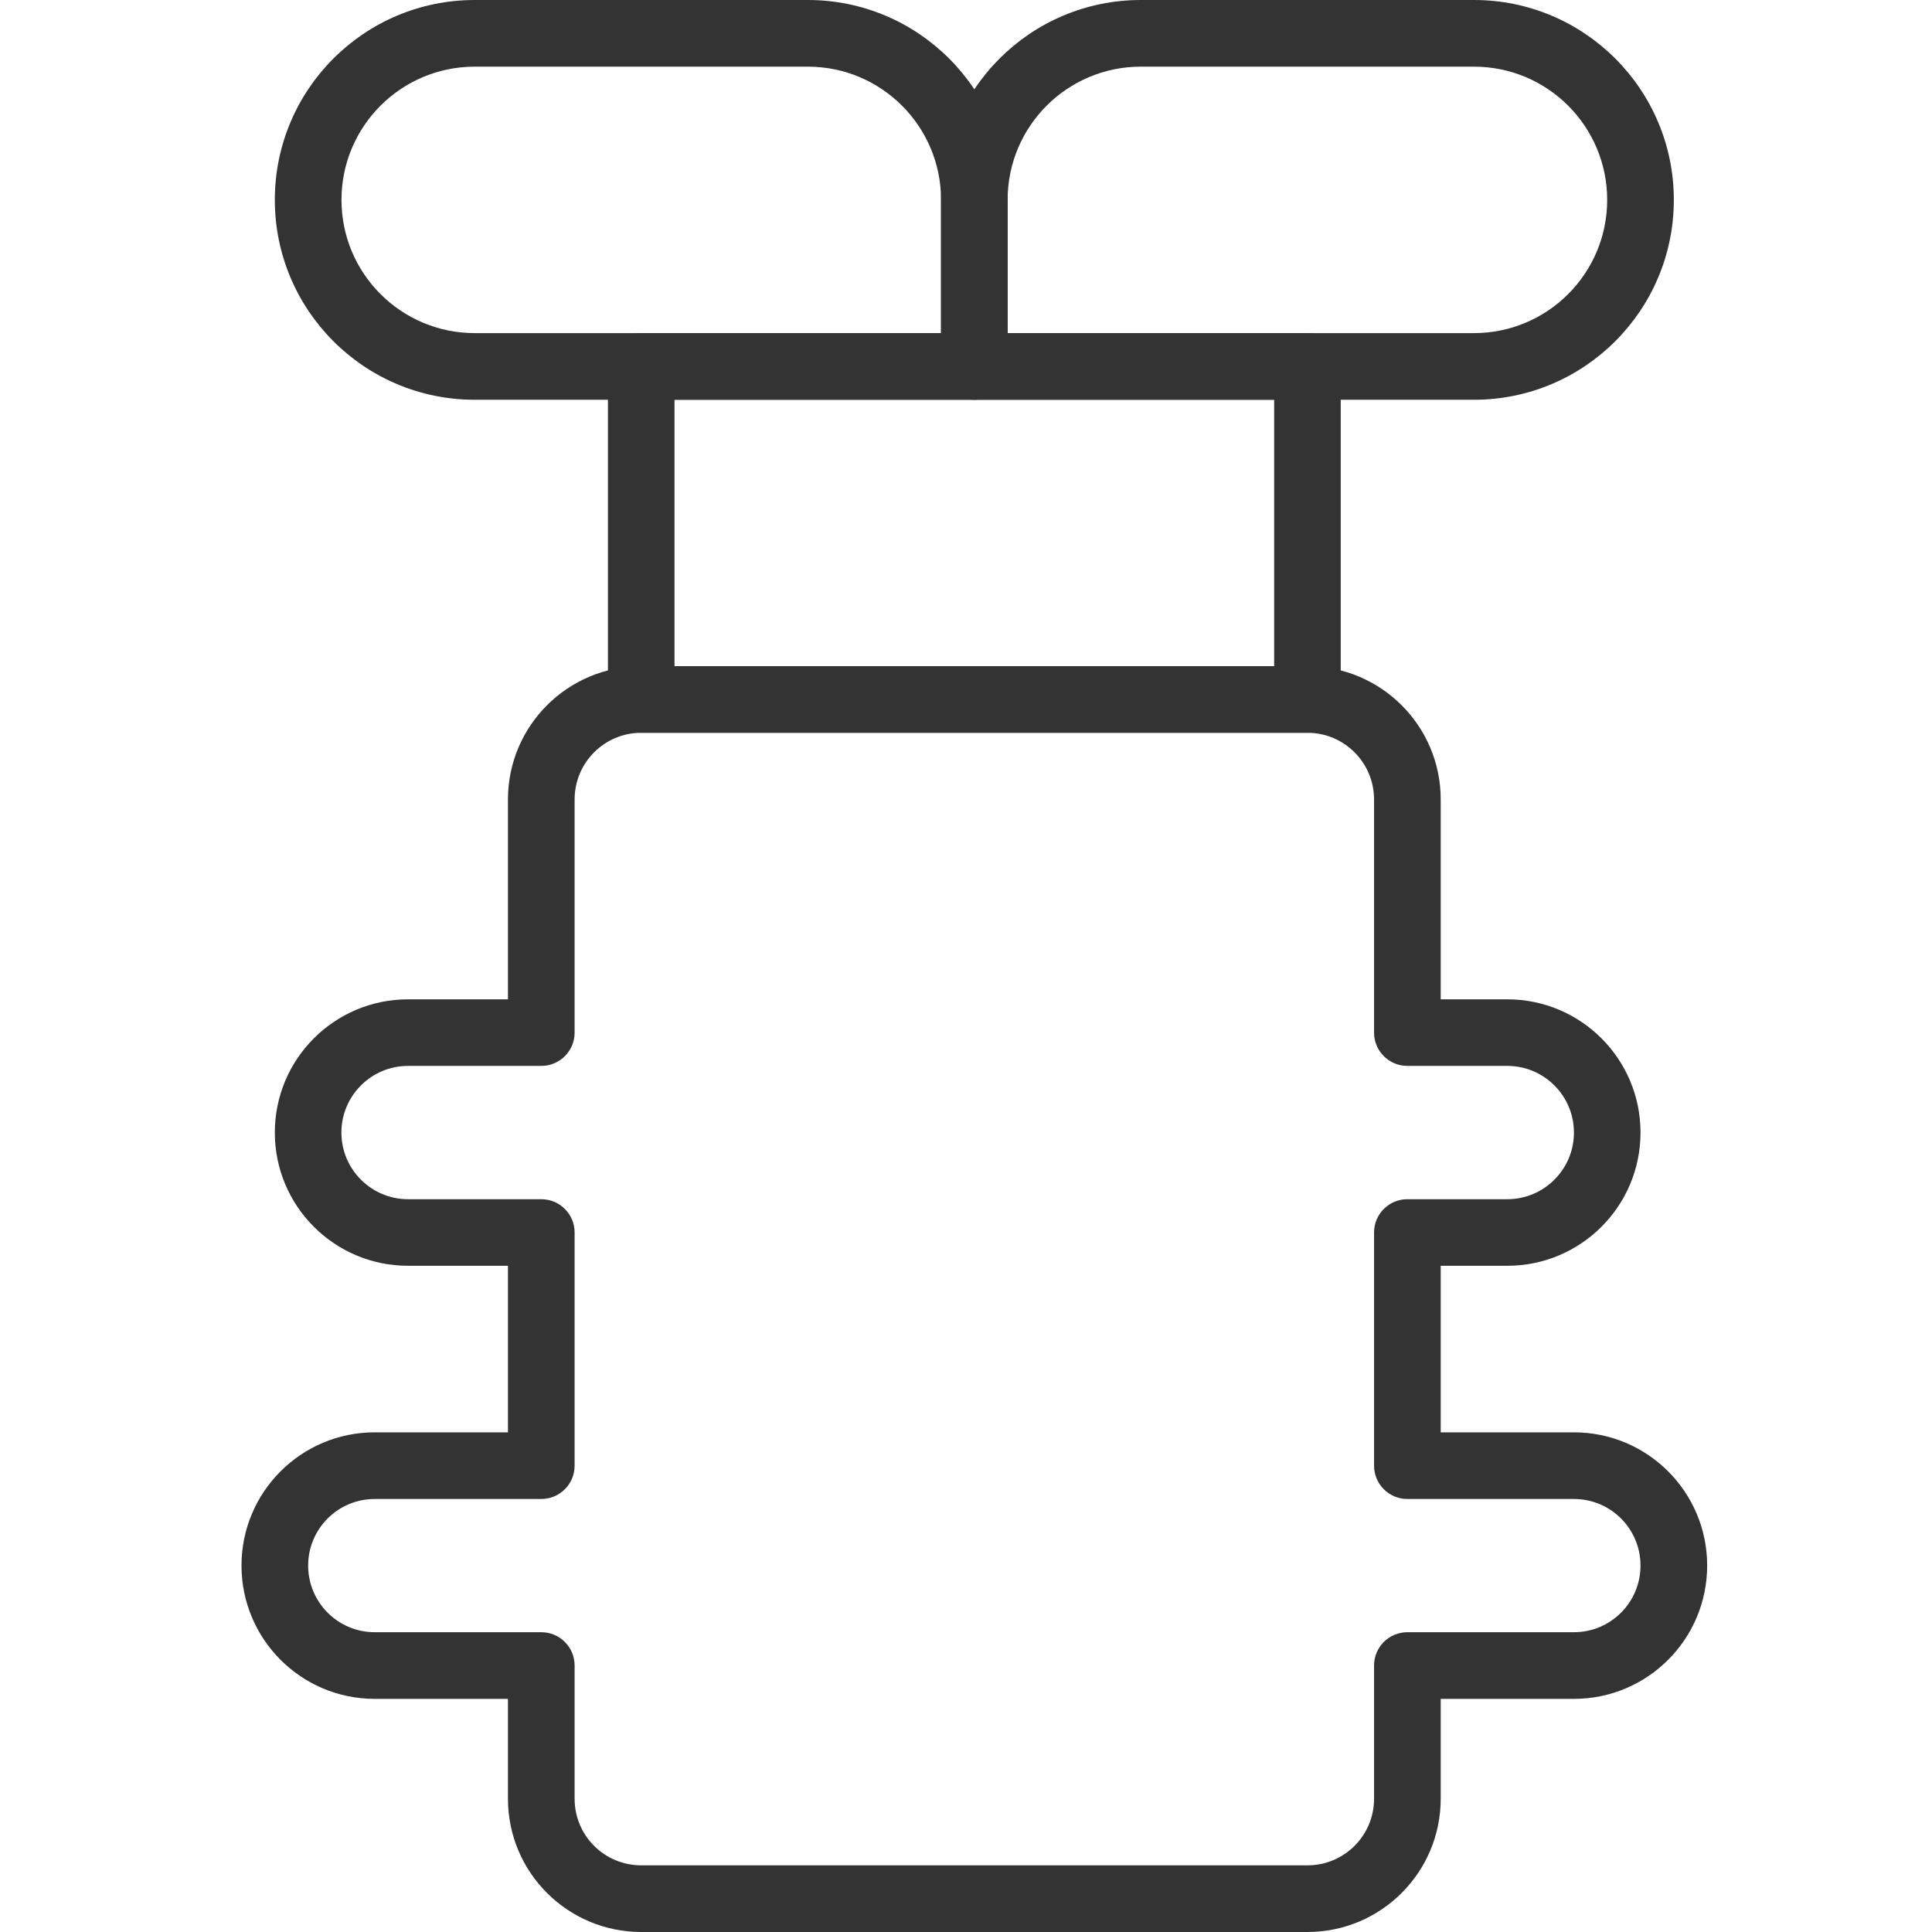
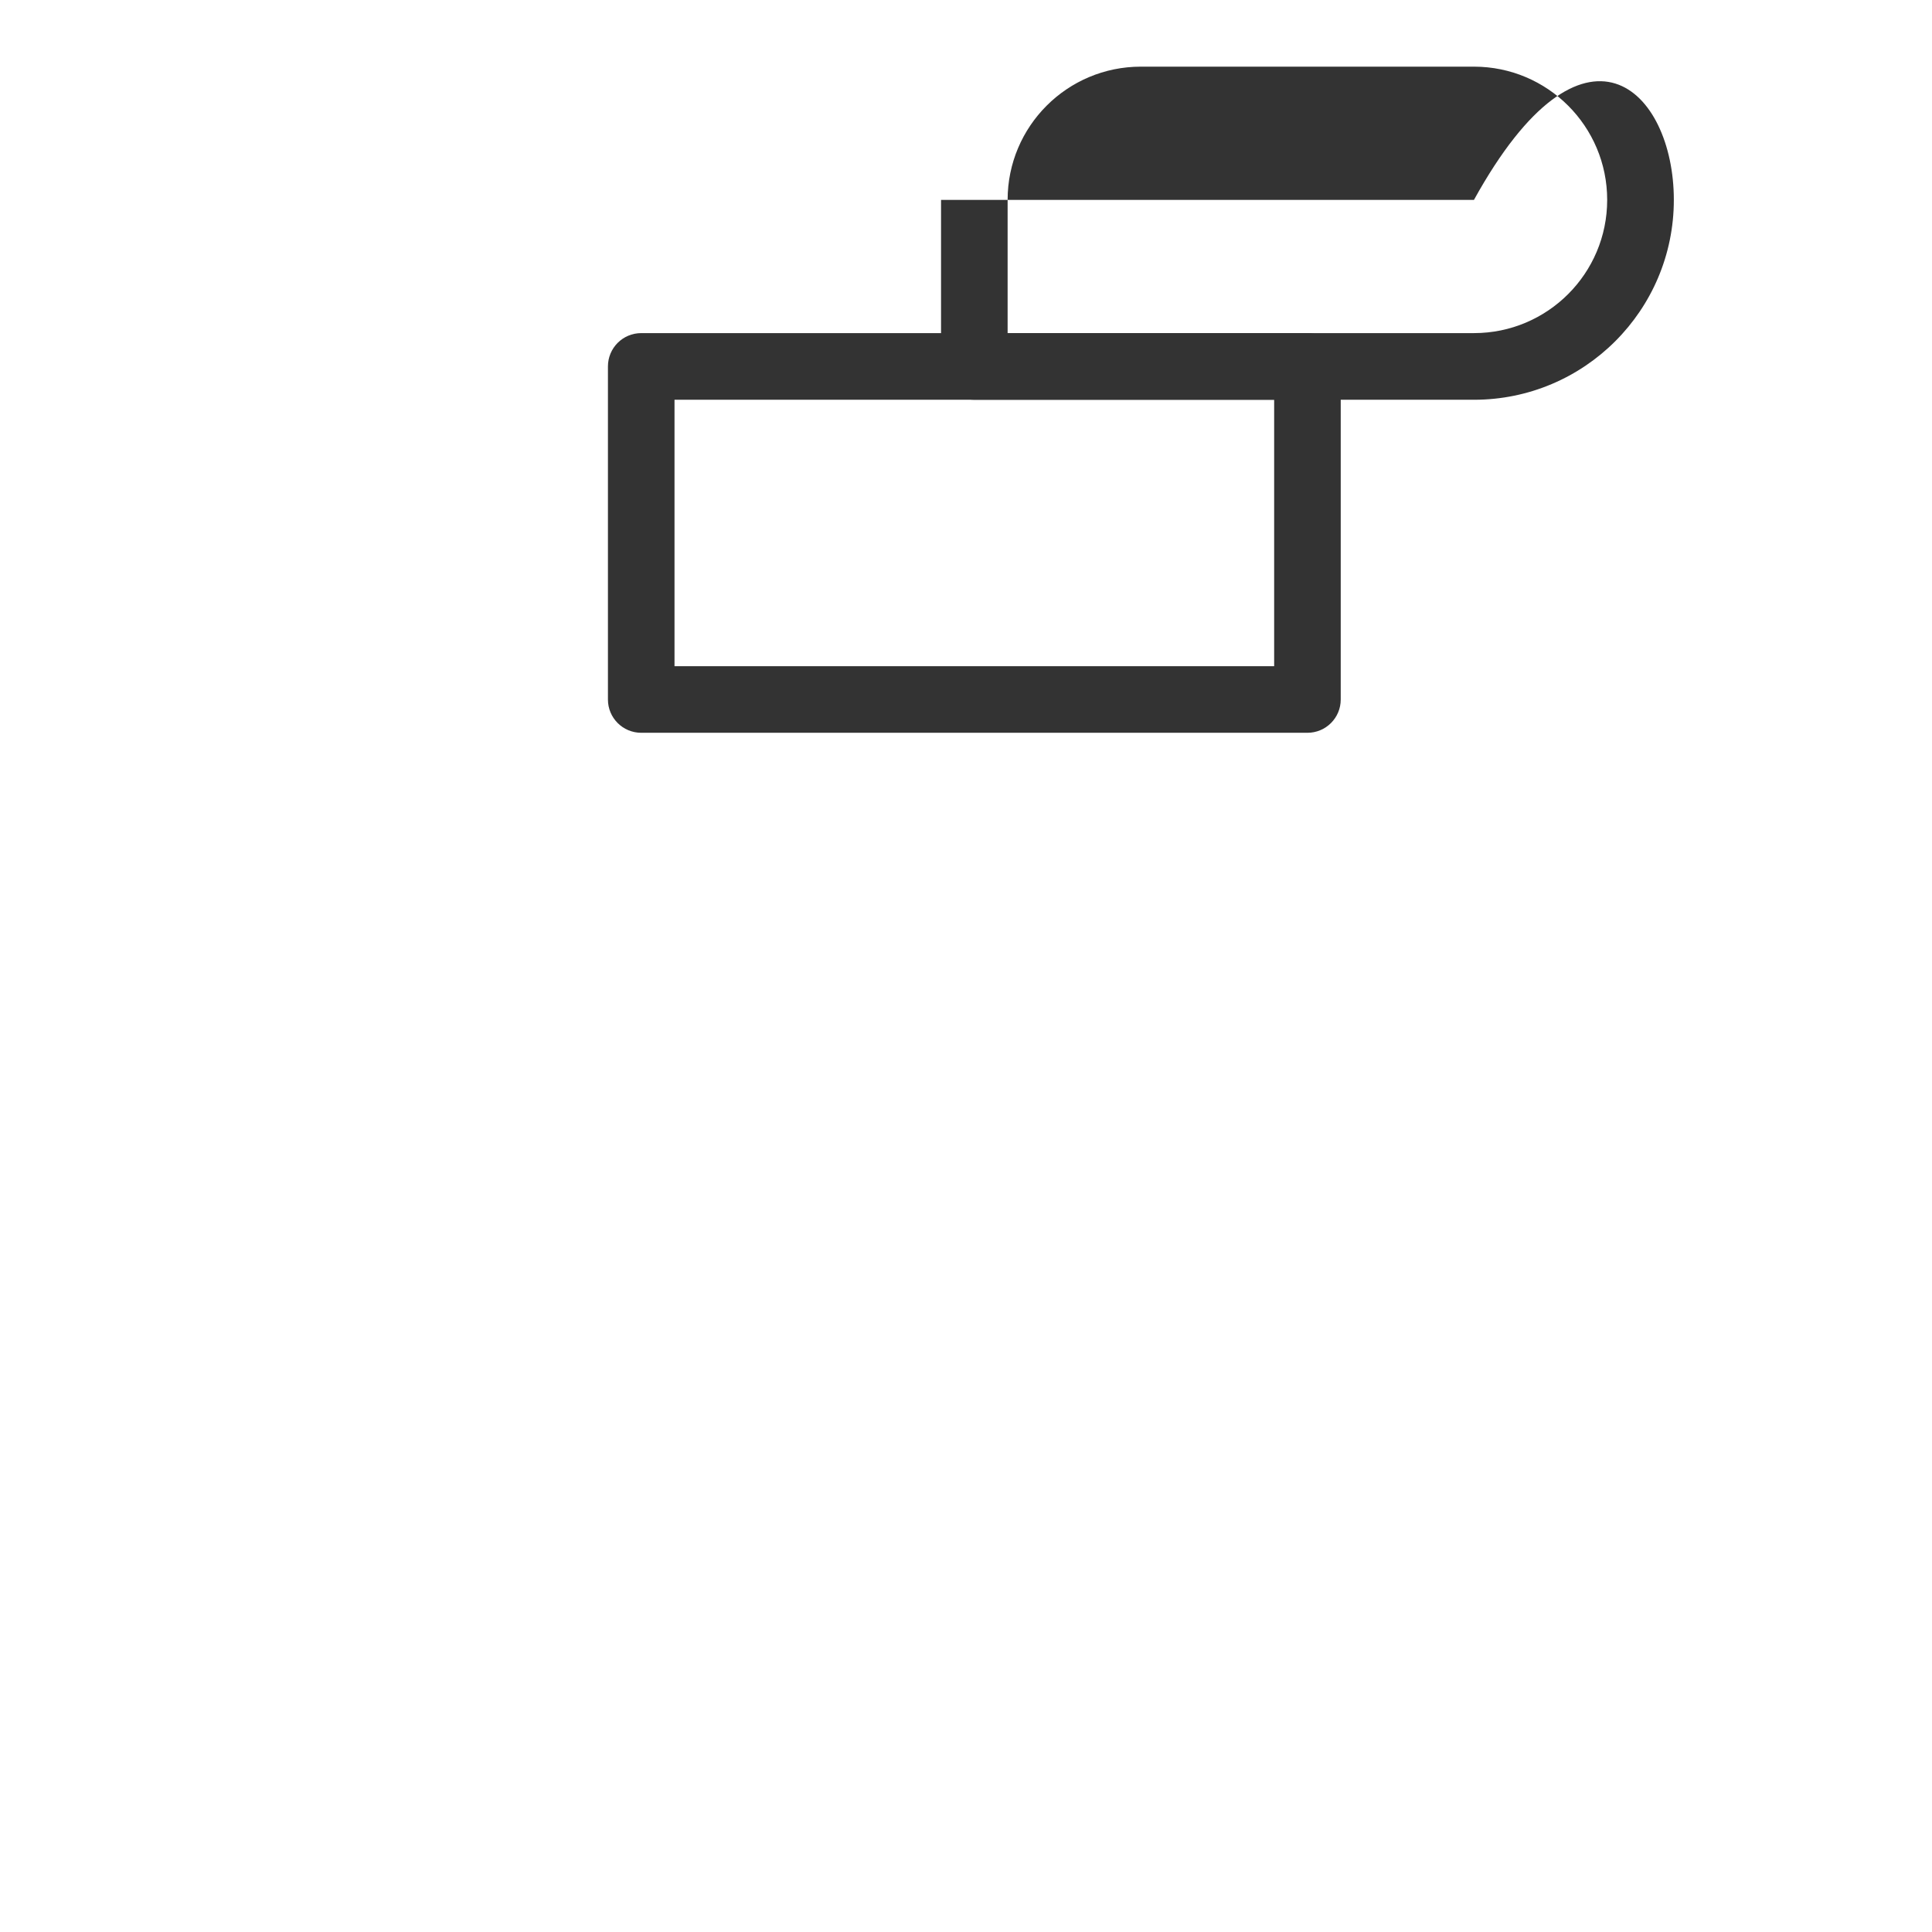
<svg xmlns="http://www.w3.org/2000/svg" width="24" height="24" viewBox="0 0 24 24" fill="none">
  <g clip-path="url(#clip0_121_413)">
-     <path d="M16.241 24H7.966C7.052 24 6.31 23.259 6.31 22.345V21.104H4.655C3.741 21.104 3 20.362 3 19.448C3 18.534 3.741 17.793 4.655 17.793H6.31V15.724H5.069C4.155 15.724 3.414 14.983 3.414 14.069C3.414 13.155 4.155 12.414 5.069 12.414H6.31V9.931C6.31 9.017 7.052 8.276 7.966 8.276H16.241C17.155 8.276 17.897 9.017 17.897 9.931V12.414H18.724C19.638 12.414 20.379 13.155 20.379 14.069C20.379 14.983 19.638 15.724 18.724 15.724H17.897V17.793H19.552C20.466 17.793 21.207 18.534 21.207 19.448C21.207 20.362 20.466 21.104 19.552 21.104H17.897V22.345C17.897 23.259 17.155 24 16.241 24ZM4.655 18.621C4.198 18.621 3.828 18.991 3.828 19.448C3.828 19.905 4.198 20.276 4.655 20.276H6.724C6.953 20.276 7.138 20.461 7.138 20.69V22.345C7.138 22.802 7.508 23.172 7.966 23.172H16.241C16.699 23.172 17.069 22.802 17.069 22.345V20.69C17.069 20.461 17.254 20.276 17.483 20.276H19.552C20.009 20.276 20.379 19.905 20.379 19.448C20.379 18.991 20.009 18.621 19.552 18.621H17.483C17.254 18.621 17.069 18.436 17.069 18.207V15.31C17.069 15.082 17.254 14.897 17.483 14.897H18.724C19.181 14.897 19.552 14.526 19.552 14.069C19.552 13.612 19.181 13.241 18.724 13.241H17.483C17.254 13.241 17.069 13.056 17.069 12.828V9.931C17.069 9.474 16.699 9.103 16.241 9.103H7.966C7.508 9.103 7.138 9.474 7.138 9.931V12.828C7.138 13.056 6.953 13.241 6.724 13.241H5.069C4.612 13.241 4.241 13.612 4.241 14.069C4.241 14.526 4.612 14.897 5.069 14.897H6.724C6.953 14.897 7.138 15.082 7.138 15.31V18.207C7.138 18.436 6.953 18.621 6.724 18.621H4.655Z" fill="#333333" />
-     <path d="M12.104 4.966H5.897C4.526 4.966 3.414 3.854 3.414 2.483C3.414 1.112 4.526 0 5.897 0H10.035C11.406 0 12.518 1.112 12.518 2.483V4.552C12.518 4.78 12.332 4.966 12.104 4.966ZM5.897 0.828C4.983 0.828 4.242 1.569 4.242 2.483C4.242 3.397 4.983 4.138 5.897 4.138H11.69V2.483C11.69 1.569 10.949 0.828 10.035 0.828H5.897Z" fill="#333333" />
-     <path d="M18.31 4.966H12.103C11.875 4.966 11.69 4.78 11.69 4.552V2.483C11.69 1.112 12.801 0 14.172 0H18.31C19.681 0 20.793 1.112 20.793 2.483C20.793 3.854 19.681 4.966 18.31 4.966ZM12.517 4.138H18.31C19.224 4.138 19.965 3.397 19.965 2.483C19.965 1.569 19.224 0.828 18.31 0.828H14.172C13.258 0.828 12.517 1.569 12.517 2.483V4.138Z" fill="#333333" />
+     <path d="M18.31 4.966H12.103C11.875 4.966 11.69 4.78 11.69 4.552V2.483H18.31C19.681 0 20.793 1.112 20.793 2.483C20.793 3.854 19.681 4.966 18.31 4.966ZM12.517 4.138H18.31C19.224 4.138 19.965 3.397 19.965 2.483C19.965 1.569 19.224 0.828 18.31 0.828H14.172C13.258 0.828 12.517 1.569 12.517 2.483V4.138Z" fill="#333333" />
    <path d="M16.241 9.103H7.966C7.737 9.103 7.552 8.918 7.552 8.69V4.552C7.552 4.323 7.737 4.138 7.966 4.138H16.241C16.47 4.138 16.655 4.323 16.655 4.552V8.69C16.655 8.918 16.47 9.103 16.241 9.103ZM8.379 8.276H15.828V4.966H8.379V8.276Z" fill="#333333" />
  </g>
  <defs>
    <clipPath id="clip0_121_413">
      <rect width="24" height="24" fill="white" />
    </clipPath>
  </defs>
</svg>